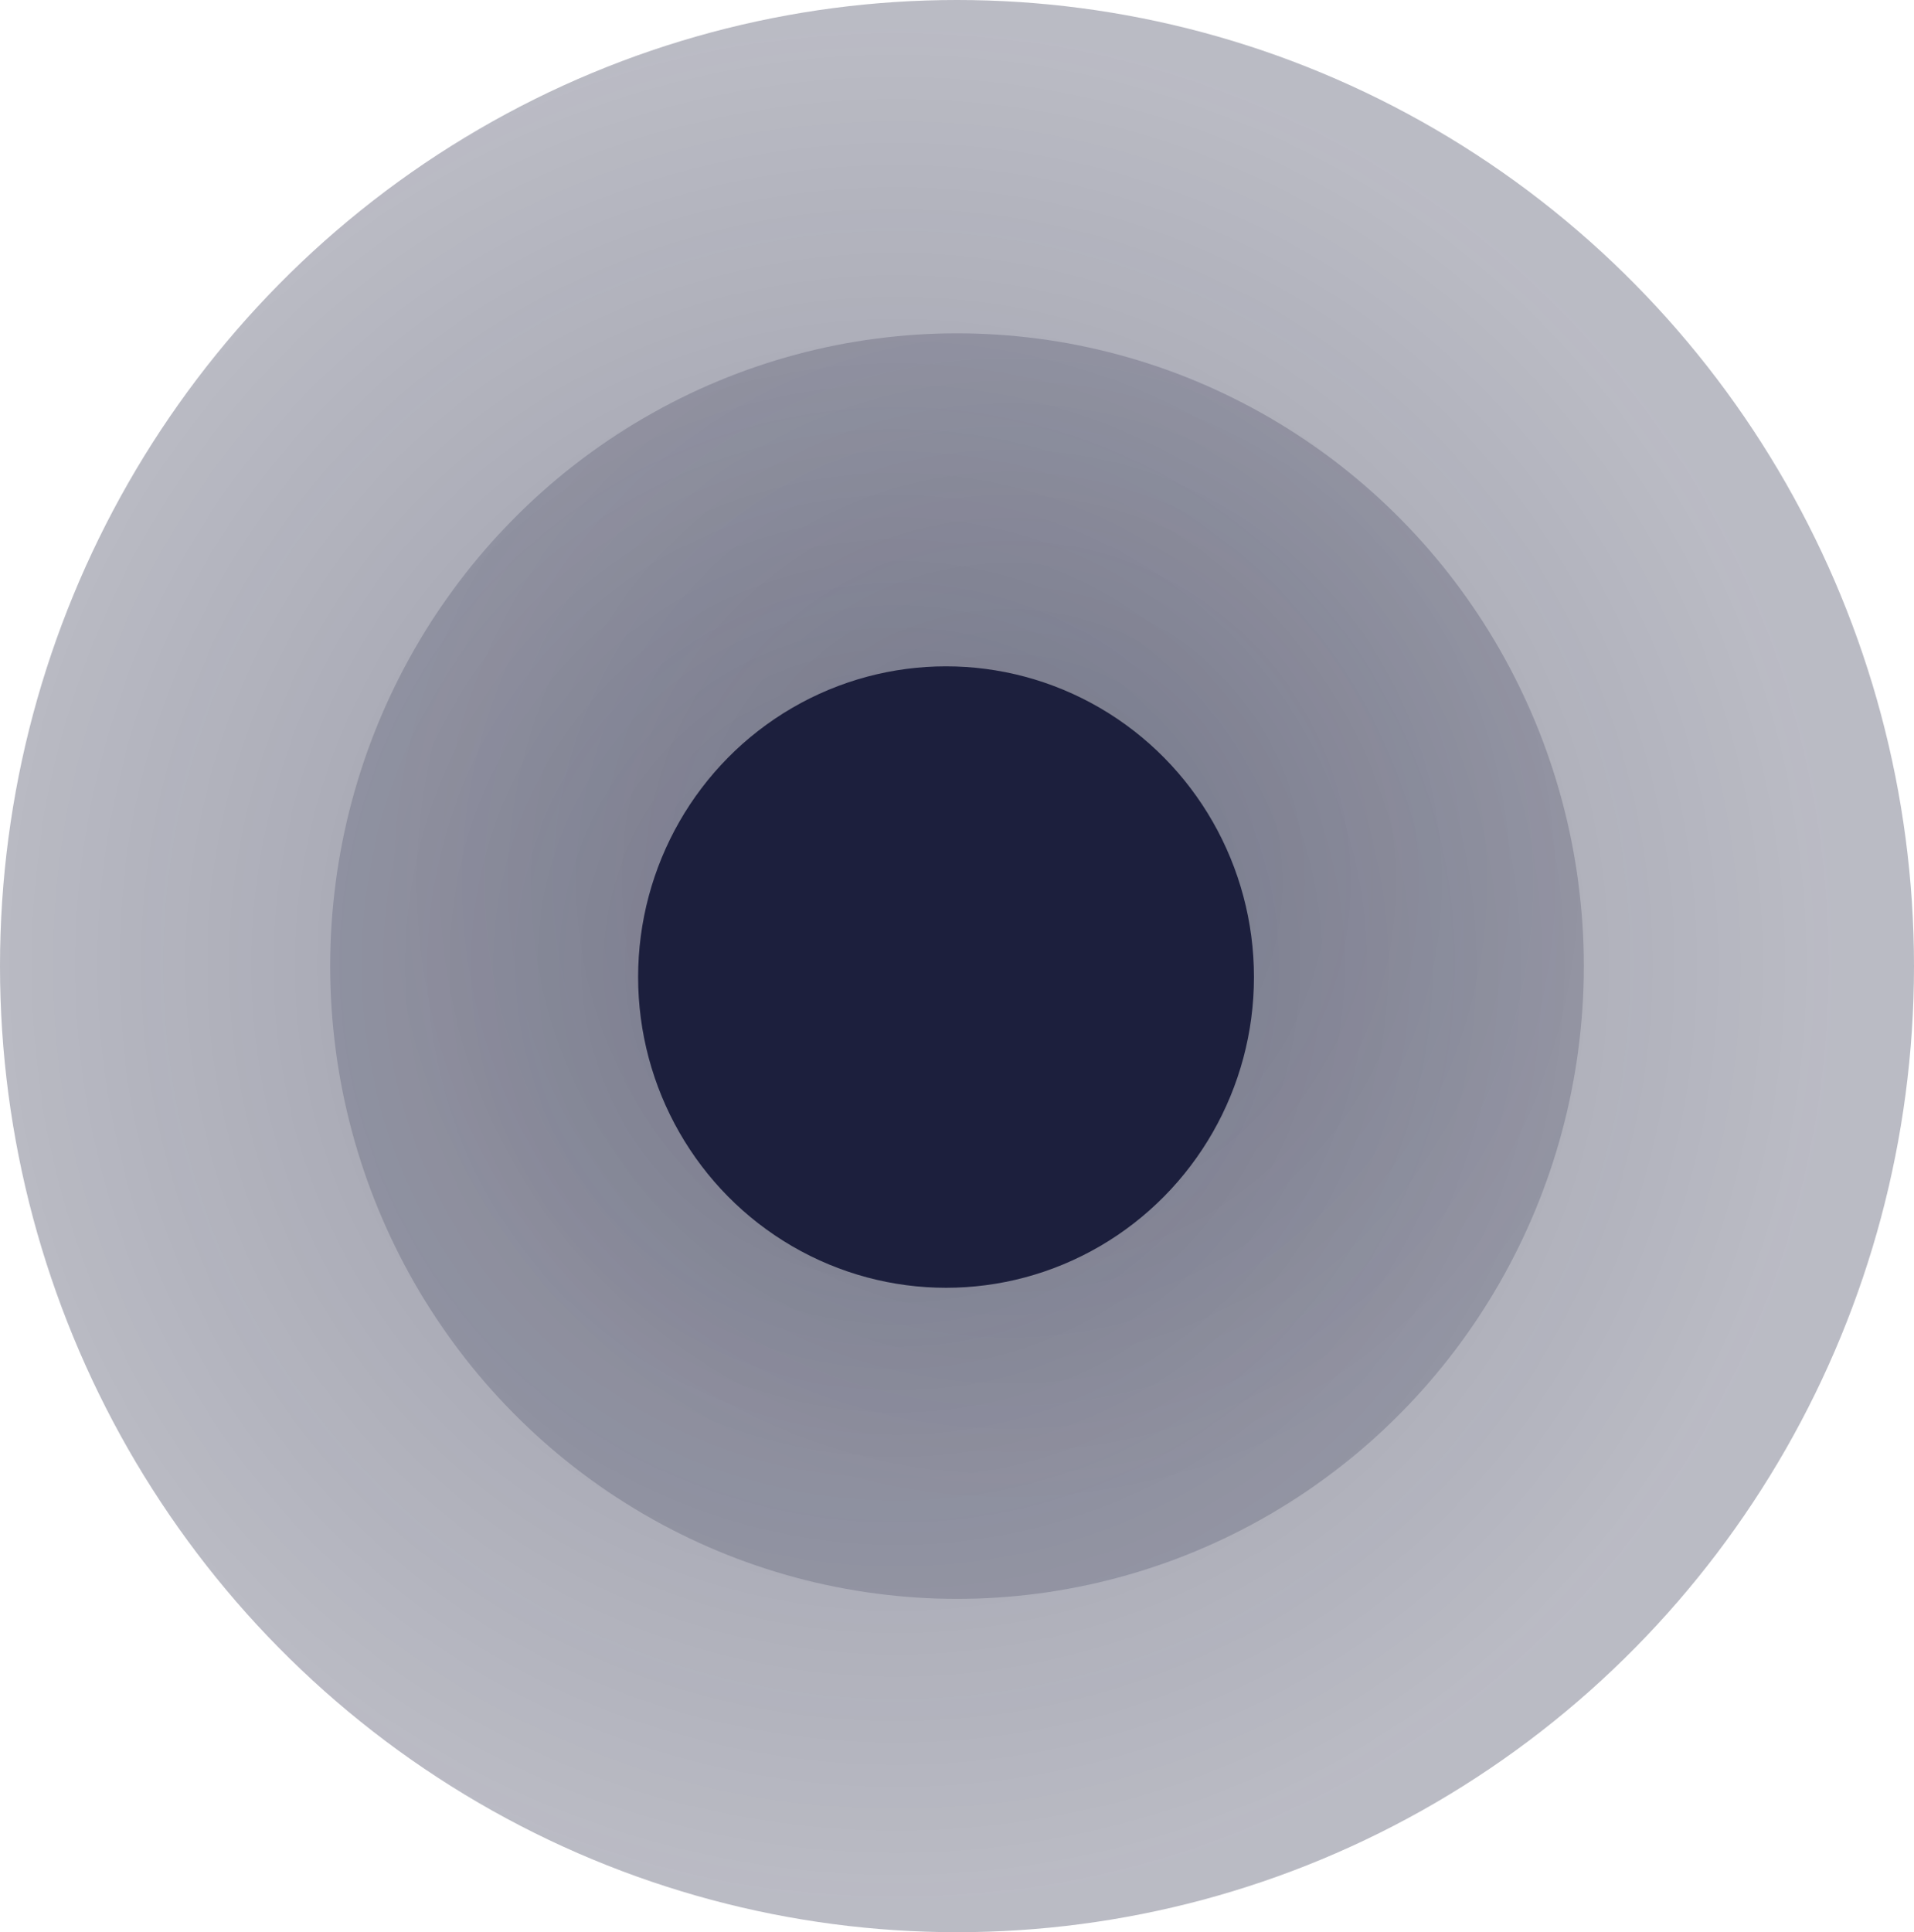
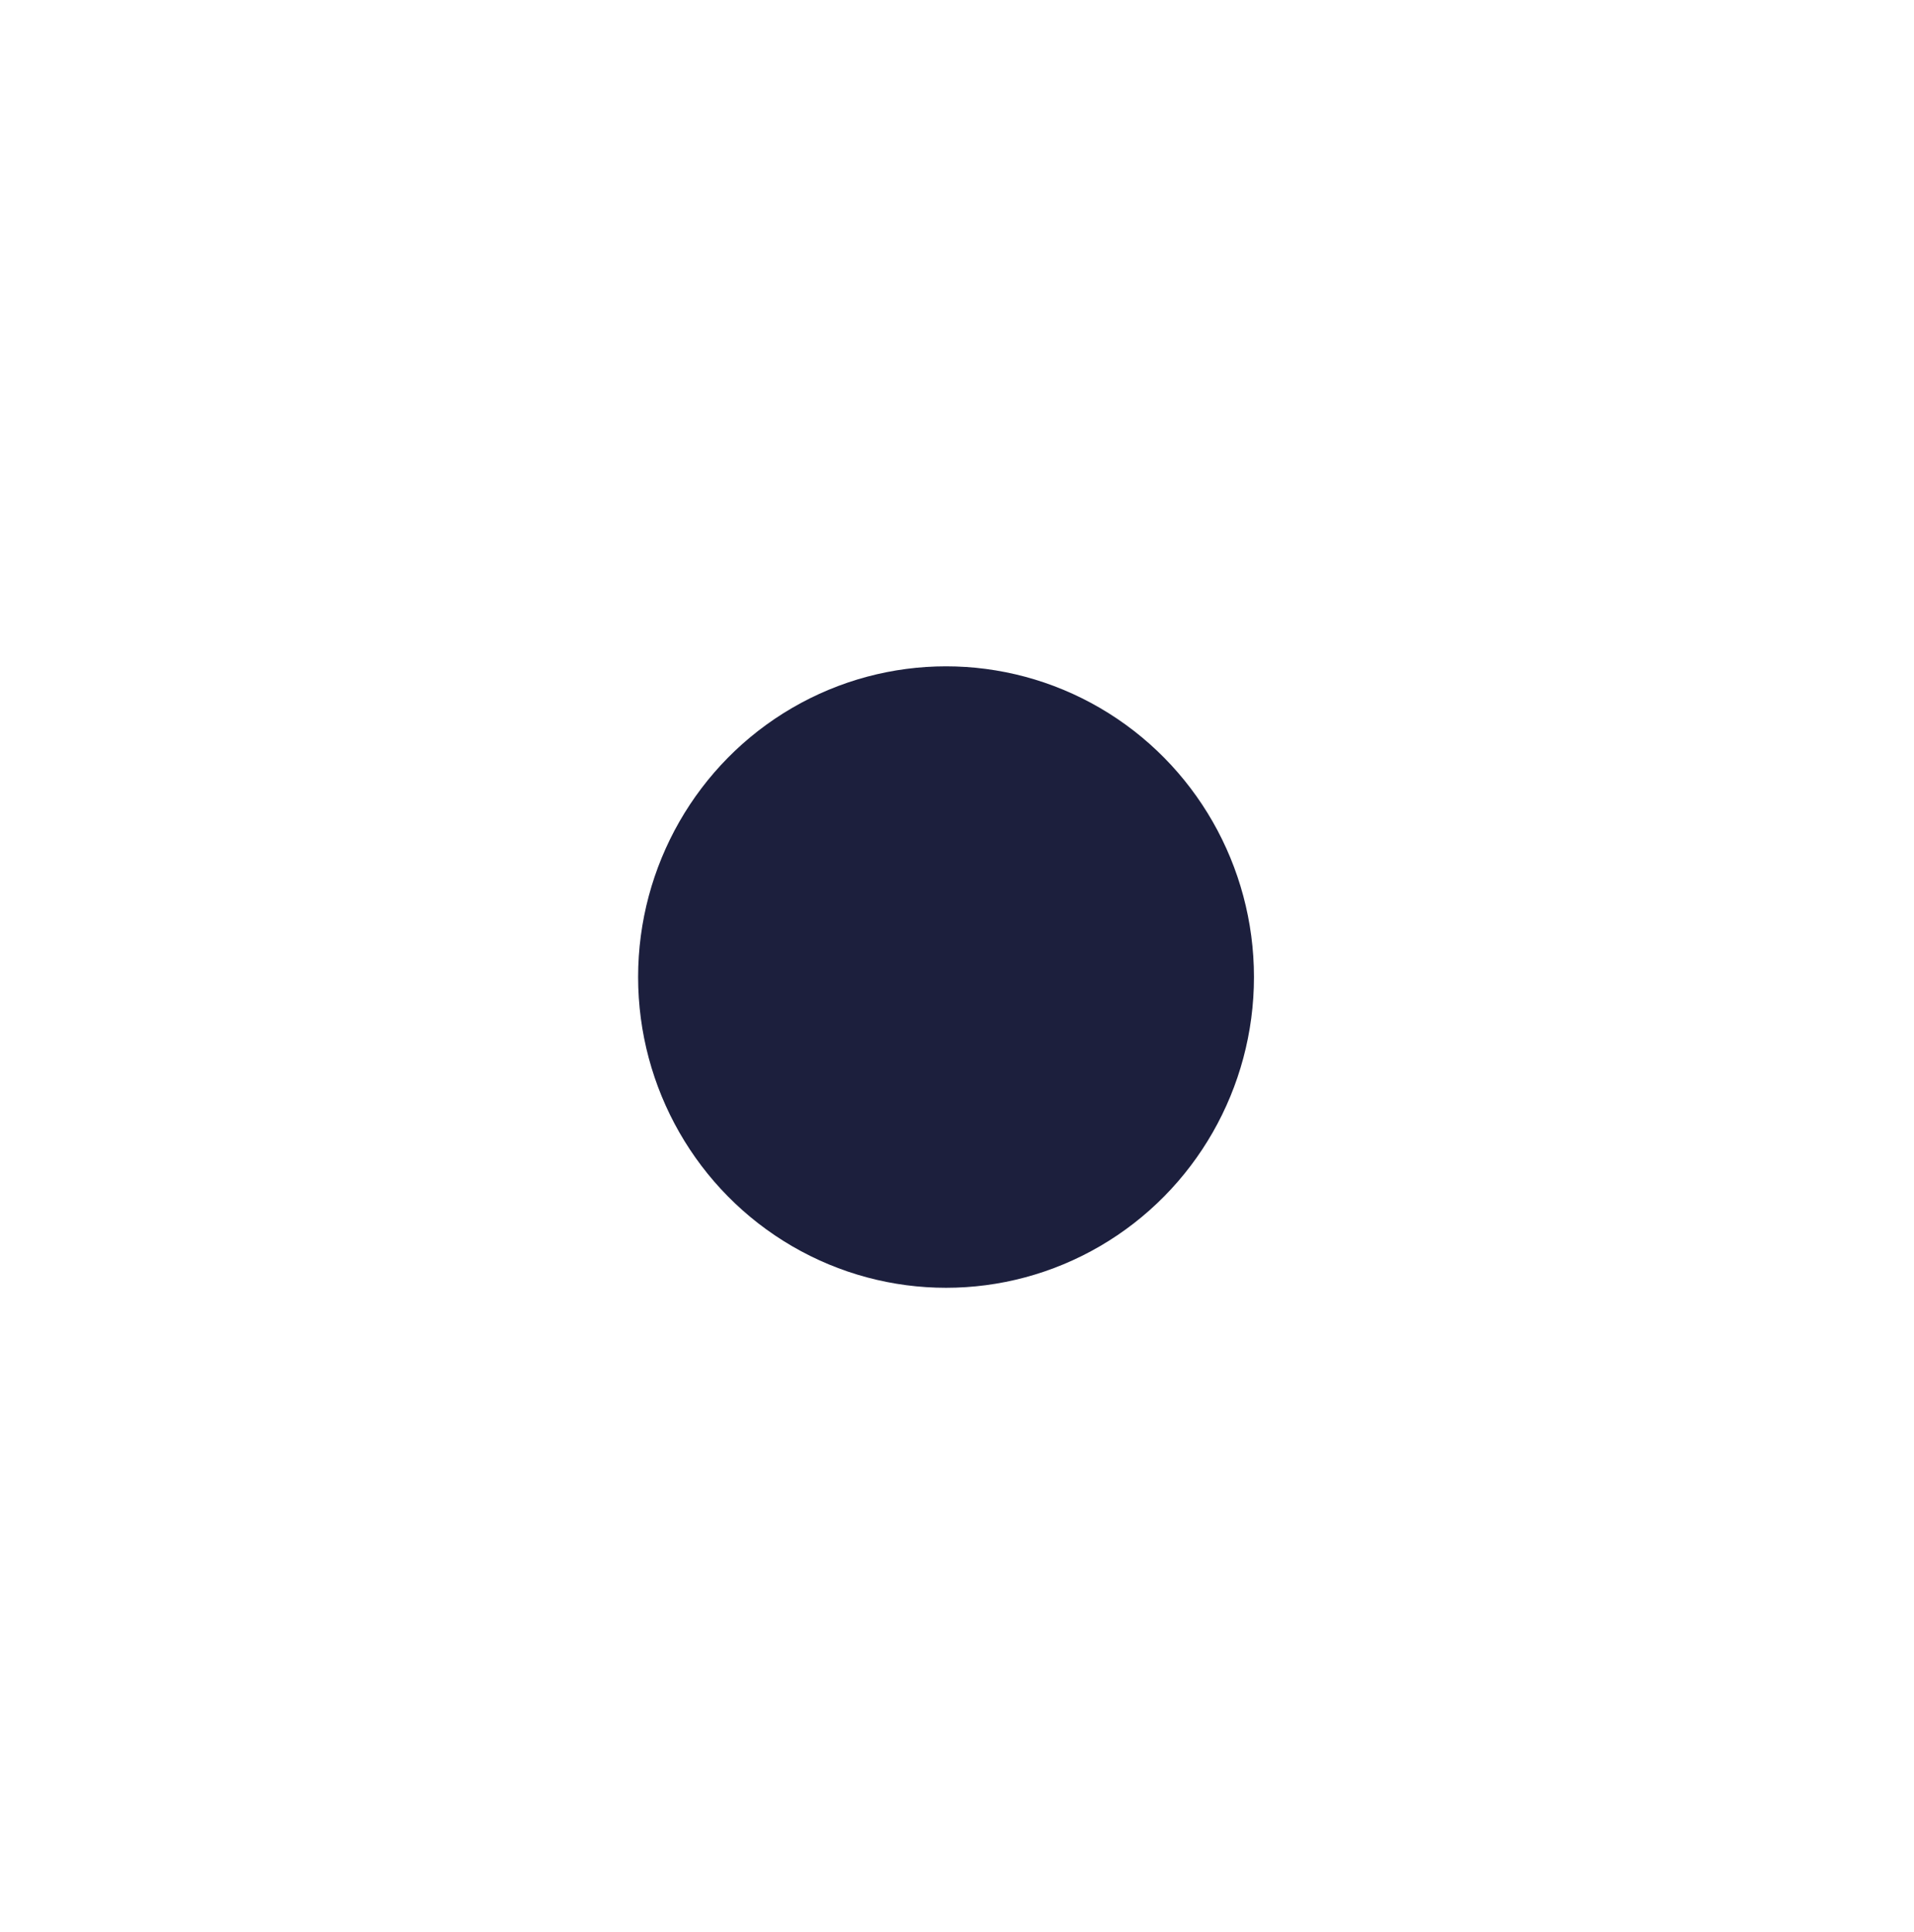
<svg xmlns="http://www.w3.org/2000/svg" xmlns:xlink="http://www.w3.org/1999/xlink" id="Layer_2" data-name="Layer 2" viewBox="0 0 55.88 56.4">
  <defs>
    <style>
      .cls-1 {
        fill: url(#radial-gradient-2);
        fill-opacity: .3;
      }

      .cls-2 {
        fill: url(#radial-gradient);
        fill-opacity: .47;
      }

      .cls-3 {
        fill: #1c1f3d;
      }
    </style>
    <radialGradient id="radial-gradient" cx="-1462.45" cy="535.83" fx="-1462.45" fy="535.83" r=".7" gradientTransform="translate(-21208.79 58526.04) rotate(90) scale(40 -39.63)" gradientUnits="userSpaceOnUse">
      <stop offset="0" stop-color="#1c1f3d" />
      <stop offset="1" stop-color="#1c1f3d" stop-opacity=".64" />
    </radialGradient>
    <radialGradient id="radial-gradient-2" cx="-1449.63" cy="553.75" fx="-1449.63" fy="553.75" r=".7" gradientTransform="translate(-14351.21 38020.52) rotate(90) scale(26.21 -25.97)" xlink:href="#radial-gradient" />
  </defs>
  <g id="Layer_2-2" data-name="Layer 2">
    <g>
-       <ellipse class="cls-2" cx="27.94" cy="28.2" rx="27.94" ry="28.2" />
-       <ellipse class="cls-1" cx="27.94" cy="28.2" rx="18.3" ry="18.47" />
      <ellipse class="cls-3" cx="27.62" cy="28.52" rx="8.99" ry="9.07" />
    </g>
  </g>
</svg>